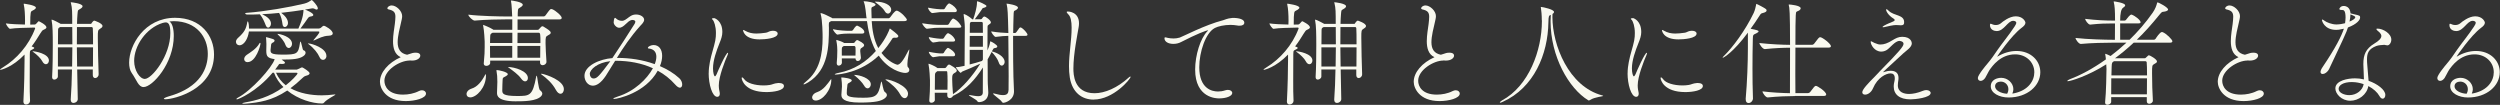
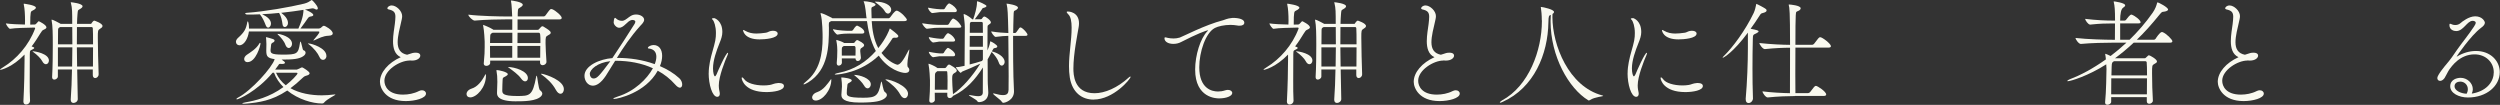
<svg xmlns="http://www.w3.org/2000/svg" id="_レイヤー_2" data-name="レイヤー 2" viewBox="0 0 522.36 21.91">
  <rect x="0" y="0" width="522.36" height="21.91" fill="#333333" stroke="none" />
  <defs>
    <style>
      .cls-1 {
        fill: #f9f9ef;
      }
    </style>
  </defs>
  <g id="_レイヤー_2-2" data-name="レイヤー 2">
    <g>
      <path class="cls-1" d="M6.26,21.12c0,.43-.43.72-.82.72-.29,0-.55-.19-.55-.6v-.05c.17-3.14.24-6.7.24-8.69v-1.1C2.57,14.07.26,14.59.07,14.59c-.05,0-.07-.02-.07-.05,0-.05.22-.22.67-.5,2.78-1.7,5.33-4.54,6.65-8.04.02-.02.02-.05.02-.1,0-.07-.05-.14-.17-.14l-.67.02c-.79.02-3.36.05-4.39.24h-.02c-.24,0-.86-.89-.86-1.13.94.14,2.69.22,3.98.24,0-.29.02-.79.02-.86,0-1.15-.07-2.5-.26-3.31-.02-.07-.02-.12-.02-.14t.05-.05s2.5.29,2.5.84c0,.12-.12.26-.34.41-.7.46-.72.07-.82,1.54-.02.43-.02,1.18-.02,1.58h.14l.82-.02c.1,0,.22-.07.34-.22.36-.43.43-.46.5-.46.02,0,1.58.74,1.58,1.27,0,.29-.43.43-.62.53-.24.12-.31.19-.67.77-.5.82-1.08,1.75-1.8,2.69.24.07.55.22.55.31,0,.12-.22.24-.31.29-.5.29-.62.1-.62,1.06,0,1.42-.02,3.46-.02,5.47,0,1.54,0,3.05.07,4.27v.02ZM8.83,12.79c-.29-.58-1.18-1.42-1.82-1.87-.14-.1-.24-.17-.24-.19,0,0,.02-.02.07-.02.46,0,3.38.48,3.38,1.94,0,.43-.29.77-.62.77-.26,0-.55-.19-.77-.62ZM16.25,20.69c0,.48-.46.82-.89.82-.31,0-.58-.19-.58-.65v-.1c.14-1.82.22-4.01.26-6.24h-2.95v1.46c0,.36-.41.65-.74.65-.24,0-.46-.14-.46-.5v-.05c.12-2.02.14-4.73.14-6.65,0-2.23-.02-4.1-.24-5.14,0-.07-.02-.1-.02-.14,0-.02.02-.05.05-.05.24,0,1.58.72,1.75.82l.1.07h2.42c0-2.47,0-3.29-.26-4.3-.02-.1-.05-.14-.05-.17s.02-.05.05-.05c.1,0,2.42.24,2.42.84,0,.17-.17.36-.46.53-.62.36-.5.26-.6,1.15-.05.5-.07,1.18-.1,1.99h2.95s.05-.05.1-.14c.1-.14.26-.38.41-.48.02-.02.1-.05.17-.05,0,0,1.7.53,1.7,1.13,0,.29-.36.46-.48.55-.5.31-.5.38-.5,1.92,0,1.99.1,5.59.17,7.56v.05c0,.48-.38.79-.72.79-.26,0-.5-.19-.5-.62v-1.18h-3.26c.02,1.97.07,4.03.12,6.14v.02ZM15.12,9.26c0-1.34-.02-2.57-.02-3.6h-2.54c-.43.22-.43.26-.43.94,0,.55-.02,1.51-.02,2.66h3.02ZM15.07,13.9c.02-1.37.05-2.74.05-4.01h-3.02v4.01h2.98ZM19.44,9.26c0-1.56,0-2.86-.05-3.38,0-.02-.07-.22-.19-.22h-3.12c-.02,1.03-.02,2.26-.02,3.6h3.38ZM19.42,13.9c0-1.32.02-2.74.02-4.01h-3.38c0,1.25.02,2.59.05,4.01h3.31Z" />
-       <path class="cls-1" d="M36.31,7.51c0,5.71-4.44,10.68-6.31,10.68-1.1,0-1.44-1.49-2.47-2.93-.38-.53-.55-1.3-.55-2.16,0-3.62,3.17-9.38,9.6-9.38,5.42,0,8.14,3.77,8.14,7.66,0,7.42-8.47,9.36-10.15,9.36-.22,0-.34-.05-.34-.1,0-.12.38-.31,1.01-.5,6.82-1.92,8.18-6.02,8.18-8.88,0-3.5-2.33-6.79-7.08-6.84-.31,0-.62.05-.94.07.6.34.91,1.51.91,3.02ZM28.03,12.72c0,2.02,1.18,3.77,2.23,3.77,1.46,0,5.33-4.82,5.33-9.58,0-1.87-.43-2.23-.96-2.23-.19,0-.38.05-.67.12-3.46,1.08-5.93,4.78-5.93,7.92Z" />
      <path class="cls-1" d="M69.53,6.98c0,.24-.22.46-.82.48-1.27.05-2.09.55-2.98.94-.1.05-.17.07-.22.07-.02,0-.02-.02-.02-.02,0-.05.02-.1.1-.17.41-.43,1.15-1.39,1.15-1.56,0-.1-.07-.14-.14-.14h-14.59c-.19,1.49-1.01,2.88-1.97,2.88-.43,0-.74-.31-.74-.72,0-.26.14-.55.43-.82,1.37-1.22,1.7-1.92,1.94-3.29.02-.12.07-.17.12-.17.02,0,.24.29.24,1.51h10.32c1.06-2.38,1.06-3.53,1.06-3.91-1.25.19-2.86.43-4.66.62,1.13.84,1.42,1.58,1.42,2.11s-.34.86-.65.86c-.24,0-.46-.17-.5-.65-.1-.74-.26-1.54-.7-2.3-1.13.12-2.33.22-3.55.26,1.22.6,1.85,1.22,1.85,1.99,0,.43-.29.82-.6.82-.17,0-.36-.14-.5-.5-.29-.74-.6-1.51-1.22-2.28-.89.05-1.78.05-2.66.05-.17,0-.41-.12-.41-.22,0-.07.1-.12.31-.14,3.74-.26,9.07-1.2,12.02-1.92.67-.17,1.13-.46,1.39-.65.12-.07.17-.12.19-.12.07,0,1.27,1.2,1.27,1.75,0,.17-.12.26-.26.26-.1,0-.22-.05-.34-.12-.14-.1-.36-.14-.55-.14-.12,0-1.51.26-1.54.26.22.07,1.75.7,1.75,1.13,0,.19-.31.29-.53.31q-.41.05-.62.38c-.26.41-1.03,1.46-1.54,2.14h3.86c.12,0,.38-.1.48-.22.26-.26.43-.36.53-.36.31,0,1.87.91,1.87,1.58ZM69.99,19.73c.07,0,.1.02.1.02,0,.17-1.66.84-2.42,1.73-.1.12-.26.14-.36.14h-.07c-1.94,0-4.92-.84-7.22-2.71-3.26,2.18-6,2.5-8.57,2.74-.19.02-.34.02-.46.02-.24,0-.36-.02-.36-.07s.24-.14.67-.22c1.97-.34,4.97-1.03,7.92-3.19-.84-.84-1.54-1.82-1.97-3h-.29c-3.36,4.01-7.2,5.57-7.44,5.57-.07,0-.12-.02-.12-.07,0-.07.07-.17.31-.29,2.76-1.42,7.18-6.31,7.68-8.04-1.46-.22-1.75-.55-1.75-1.73v-.14c0-.19.02-.72.02-1.13v-.22c0-.58-.07-1.15-.07-1.2s-.02-.07-.02-.1c0-.07.02-.07.07-.07.02,0,.07,0,.12.02.05.02.94.24,1.25.36.26.1.36.22.36.34,0,.19-.24.38-.41.43-.22.1-.26.24-.31.38-.02.05-.12.98-.12,1.13,0,.62.02.98,2.52.98,2.98,0,3.29-.12,3.62-2.42.02-.22.07-.31.1-.31.19,0,.43,1.75.6,1.8.29.07.48.29.48.53s-.14.5-.5.74c-.82.55-1.94.7-4.51.7.58.38.7.53.7.65,0,.14-.17.26-.53.26h-.22c-.1,0-.17-.02-.22-.02-.22,0-.29.07-.41.29l-.67.91h4.54c.1,0,.86-.38.94-.43.05-.02.07-.02.12-.02s.1,0,.14.02c.02,0,1.46.82,1.46,1.2,0,.17-.17.36-.55.46-.48.14-.55.17-.91.5-.89.86-1.73,1.56-2.54,2.16,1.9,1.08,4.3,1.49,6.55,1.49.86,0,1.7-.07,2.5-.17.12-.02.19-.02.26-.02ZM51.72,12.99c-.43,0-.7-.29-.7-.65,0-.29.17-.62.55-.89.7-.48,2.02-1.25,2.64-2.4.02-.05.07-.1.12-.1s.1.05.1.14c0,.43-.96,3.89-2.71,3.89ZM62.16,15.34c0-.07-.05-.14-.24-.14h-4.25c.48,1.08,1.18,1.94,2.04,2.62,1.2-.91,2.45-2.26,2.45-2.47ZM61.01,9.17c0,.5-.34.86-.67.86-.26,0-.55-.22-.72-.7-.22-.67-.94-1.54-1.51-2.06-.1-.07-.12-.14-.12-.17s.02-.02.05-.02c.36,0,2.98.55,2.98,2.09ZM68.21,11.67c0,.5-.34.84-.7.84-.29,0-.58-.17-.77-.62-.31-.74-1.15-1.85-2.3-2.69-.05-.05-.1-.07-.1-.1s.05-.02.12-.02c.62,0,3.74.94,3.74,2.59Z" />
      <path class="cls-1" d="M85.58,12.65c-2.04,0-5.26,1.99-5.26,4.22,0,1.18.82,2.9,3.89,2.9,1.08,0,2.3-.22,3.31-.74.24-.12.46-.17.65-.17.5,0,.84.31.84.7,0,.96-2.26,1.56-4.22,1.56-4.27,0-5.4-2.74-5.4-4.03,0-1.97,1.75-3.98,4.34-5.14-1.27-.58-1.61-1.92-1.61-3.34,0-1.27.26-2.64.38-3.6.07-.6.12-1.1.12-1.49,0-.91-.31-1.32-1.46-1.56-.12-.02-.22-.12-.22-.24,0-.22.38-.58.91-.58.94,0,2.18,1.13,2.18,2.23,0,.43-.14.89-.24,1.37-.24,1.08-.7,2.76-.7,4.08,0,1.46.6,2.35,1.97,2.62,1.08-.38,1.34-.43,1.78-.43.82,0,.98.36.98.62,0,.46-.58,1.03-1.73,1.03-.1,0-.22-.02-.31-.02h-.22Z" />
      <path class="cls-1" d="M101.54,15.77c0,2.54-1.99,4.58-3.29,4.58-.5,0-.77-.31-.77-.7,0-.43.34-.91,1.1-1.15,1.15-.36,2.06-1.46,2.78-2.86.05-.1.07-.14.12-.14.02,0,.05.1.05.22v.05ZM117.36,3.77c0,.14-.12.29-.53.29h-8.69v2.18h4.13c.17,0,.24-.02.31-.1.46-.55.6-.65.77-.65.07,0,.14.02.26.1.12.1,1.08.62,1.34.96.1.12.12.22.12.31,0,.26-.34.38-.53.5-.55.31-.55.34-.55,1.7,0,1.03.1,2.21.19,3.84v.02c0,.38-.38.7-.79.7-.29,0-.55-.17-.55-.53v-.43h-10.42v.5c0,.36-.43.6-.79.6-.29,0-.55-.14-.55-.46v-.07c.17-1.68.19-2.59.19-3.34v-1.22c0-.12-.1-2.3-.31-3.26-.02-.1-.02-.14-.02-.17s0-.05.02-.05,1.39.53,2.04.96l.1.07h3.94v-2.18h-1.22c-1.34,0-4.46.05-6.62.26h-.02c-.43,0-1.32-.89-1.32-1.22v-.02c2.47.31,6.67.38,8.06.38h1.1c-.05-.94-.1-2.52-.24-3.17,0-.05-.02-.1-.02-.12,0-.05.02-.05.05-.05.1,0,2.42.29,2.42.89,0,.14-.12.29-.31.43-.62.46-.7.12-.74,1.39v.62h5.4c.17,0,.31-.1.41-.22.29-.38.7-1.01.98-1.25.05-.05.14-.07.24-.07.05,0,.1,0,.14.02.72.26,2.02,1.39,2.02,1.82ZM107.04,6.84h-4.1l-.05.02c-.41.26-.46.14-.48,1.15,0,.34-.02.65-.02.98h4.66v-2.16ZM107.04,9.6h-4.66c0,.74.02,1.51.02,2.47h4.63v-2.47ZM107.76,21.17c-3.82,0-3.91-1.25-3.91-1.73v-.1c.02-.6.07-1.7.07-2.23,0-1.01-.05-1.61-.17-2.21-.02-.1-.02-.14-.02-.19s.02-.07.07-.07c.43,0,2.3.41,2.3.86,0,.12-.12.26-.38.41-.6.34-.67.24-.7.77-.02.6-.07,1.27-.07,2.18,0,.67.07,1.2,3.1,1.2,2.62,0,3.24-.02,3.98-4.03.02-.14.05-.22.1-.22.17,0,.34,2.81.72,3.05.29.22.46.46.46.72,0,.14-.07.31-.19.46-.94,1.13-3.74,1.13-5.35,1.13ZM110.3,16.3c0,.41-.24.7-.58.7-.24,0-.55-.17-.86-.62-.55-.79-1.73-1.63-2.52-2.21-.14-.12-.24-.14-.24-.17h.02c1.44,0,4.18.86,4.18,2.3ZM112.56,6.84h-4.42c0,.72-.02,1.46-.02,2.16h4.8c0-1.73,0-2.16-.36-2.16ZM108.12,9.6v2.47h4.75c.02-.96.02-1.75.02-2.47h-4.78ZM117.82,18.63c0,.55-.31.96-.72.96-.29,0-.62-.22-.94-.79-.77-1.44-1.94-2.45-3.05-3.26-.05-.02-.07-.05-.07-.07,0-.05.1-.07.12-.07,1.06.19,4.66,1.42,4.66,3.24Z" />
      <path class="cls-1" d="M128.52,12.72c-.72,1.15-1.37,2.23-1.94,3.12-1.01,1.51-1.94,2.06-2.71,2.06-1.06,0-1.75-1.03-1.75-2.06,0-2.11,3.17-3.5,5.83-3.7,1.44-2.11,3.12-4.75,4.63-7.13.07-.12.17-.31.17-.48s-.17-.36-.62-.36h-.12c-.96.17-1.58,1.63-2.66,1.63-.53,0-1.13-.65-1.13-1.13,0-.1.05-.94.29-.94.1,0,.22.14.34.24.26.22.67.38,1.08.38.22,0,.5-.02,1.13-.5.48-.34.94-.82,1.85-.82s1.68.5,1.68,1.1c0,.48-.5.94-.79,1.25-2.04,2.26-3.6,4.61-4.9,6.72h.22c2.4,0,5.14.38,7.68,1.3.22-.55.34-1.08.34-1.54,0-.96-.5-1.63-1.63-1.73-.02,0-.14-.02-.14-.12,0-.31.7-.6,1.18-.6,1.15,0,1.8.91,1.8,2.26,0,.65-.14,1.37-.46,2.14,1.49.65,2.88,1.46,4.03,2.52.43.38.62.91.62,1.32,0,.38-.17.67-.48.67-.24,0-.58-.19-.98-.65-1.06-1.2-2.28-2.16-3.65-2.9-2.57,4.68-8.42,5.9-9.12,5.9-.12,0-.17-.02-.17-.05,0-.1.36-.26.96-.46,3.46-1.08,6.1-3.65,7.32-5.9-2.4-1.1-5.11-1.56-7.68-1.56h-.19ZM123.24,15.46c0,.48.29.94.79.94.72,0,1.15-.5,3.5-3.62-2.69.29-4.3,1.73-4.3,2.69Z" />
      <path class="cls-1" d="M148.08,15.34c0-.84.1-1.61.24-2.35.31-1.68.86-3.12,1.13-4.49.12-.6.14-1.13.14-1.61,0-1.46-.41-2.38-.58-2.64-.1-.14-.26-.24-.26-.34s.41-.12.48-.12c.12,0,1.7.55,1.7,2.9,0,.74-.22,1.42-.58,2.3-.65,1.61-1.37,3.62-1.37,5.3,0,.94.22,1.66.41,1.66.07,0,.19-.12.34-.43.26-.65,1.94-4.49,2.35-4.49.02,0,.05.02.05.07,0,.07-.02.22-.12.43-.53,1.2-1.82,4.42-1.82,6.31,0,.6.1,1.1.19,1.51.02.1.02.19.02.26,0,.38-.22.62-.53.62-1.06,0-1.8-2.64-1.8-4.92ZM162.82,17.35c.65,0,.98.26.98.62,0,.94-2.14,1.27-3.65,1.27-4.56,0-5.18-2.57-5.18-2.93,0-.1.02-.14.1-.14.1,0,.29.17.48.43.53.74,2.16,1.25,3.96,1.25.43,0,.89-.02,1.34-.1.53-.07.82-.34,1.78-.41h.19ZM158.69,8.23c-3.24,0-3.43-1.87-3.43-1.87,0-.07.02-.1.07-.1.07,0,.19.07.36.17.77.43,1.51.58,2.35.58.6,0,1.25-.07,1.97-.17.38-.05.62-.26.96-.34.22-.05.41-.07.58-.07.6,0,.94.26.94.58,0,1.03-2.71,1.22-3.79,1.22Z" />
      <path class="cls-1" d="M186.89,7.87c-.24,0-.36.07-.41.14-.67,1.08-1.42,2.11-2.3,3.05,1.49,1.99,3.26,2.47,3.31,2.47.55,0,1.25-.84,2.3-2.93.1-.19.17-.26.19-.26s.02.07.02.07c0,.38-.41,2.04-.41,3,0,.31.02.55.14.65.17.14.26.36.26.58,0,.31-.24.6-.84.6-.84,0-3.55-.7-5.54-3.62-3.74,3.58-8.4,3.96-8.98,3.96-.14,0-.22-.02-.22-.05,0-.07.31-.22.84-.31,3.26-.65,5.76-2.3,7.75-4.56-1.2-2.21-1.63-4.66-1.85-6.24h-7.49l-.14.07c-.31.17-.34.12-.34.86,0,.24.02.29.02.5-.02,3.7-.05,8.71-4.32,11.35-.43.26-.79.43-.94.43-.05,0-.05-.02-.05-.05,0-.07.14-.24.53-.55,2.88-2.3,3.46-5.74,3.46-9.24,0-.55-.02-3.6-.41-4.87-.02-.05-.02-.1-.02-.12,0-.05.02-.07.07-.07.29,0,1.94.79,2.26.98.02.02.1.05.14.1h7.15l-.07-.43c-.05-.38-.17-2.14-.48-2.9-.05-.07-.07-.14-.07-.17,0-.05.05-.05.14-.05.48,0,2.35.26,2.35.72,0,.12-.17.26-.41.36-.43.19-.46.14-.46.7,0,.12,0,.58.05,1.78h3.48c.17,0,.34-.1.41-.22.96-1.37,1.25-1.37,1.32-1.37s.12,0,.17.02c.86.31,1.99,1.61,1.99,1.87,0,.14-.12.29-.53.29h-6.82c.1,1.73.41,3.84,1.37,5.64,1.7-2.09,2.33-3.86,2.35-3.96.02-.07.02-.12.07-.12.02,0,.05,0,.07.02,1.61,1.2,1.7,1.42,1.7,1.56,0,.17-.14.34-.55.34-.05,0-.14-.02-.22-.02h-.1ZM169.68,20.38c0-.41.34-.89,1.06-1.13,1.34-.46,2.16-1.73,2.86-2.66.02-.05.05-.05.05-.05.05,0,.05.07.05.1,0,2.23-1.85,4.37-3.26,4.37-.48,0-.74-.29-.74-.62ZM177.5,7.01c-.65,0-1.51.02-2.5.22h-.02c-.24,0-.94-.86-.94-1.13,1.25.29,2.81.34,3.48.34h.43s.22-.07.29-.19c.07-.14.58-.89.82-.89.05,0,.1,0,.12.02,1.22.55,1.42,1.1,1.42,1.3,0,.17-.12.34-.48.34h-2.62ZM179.88,12.05c0,.43-.34.7-.65.7-.24,0-.48-.17-.48-.55h-2.86c0,.34.02.62.02.89,0,.36-.34.62-.65.62-.24,0-.43-.14-.43-.5v-.07c.07-.77.12-1.51.12-2.62,0-.29-.02-1.13-.19-1.94,0-.07-.02-.12-.02-.14,0-.07.02-.1.07-.1.02,0,.07.02.14.05.26.07,1.01.31,1.42.58,0,0,0,.02.02.02h1.9c.1,0,.22-.05.29-.14.12-.17.22-.31.34-.41.07-.02.12-.07.19-.07.05,0,.1.02.17.05,1.27.62,1.27.91,1.27,1.03,0,.24-.24.38-.43.5-.34.22-.38.24-.38.77,0,.38.1.58.14,1.3v.05ZM175.8,19.83c.02-.67.12-1.32.12-1.75,0-.36-.02-1.13-.12-1.68-.02-.07-.02-.12-.02-.17s.02-.05.1-.05c.29,0,2.09.19,2.09.62,0,.14-.17.31-.41.43-.5.26-.48.24-.53.84-.07.89-.1.41-.1,1.32,0,.6.05,1.03,3.46,1.03,2.62,0,3.14-.38,3.67-3.12.05-.19.07-.26.1-.26.17,0,.34,1.94.72,2.18.29.19.43.41.43.65s-.19.5-.58.77c-.67.43-1.66.79-5.06.79-3.62,0-3.86-1.01-3.86-1.56v-.05ZM176.3,9.6l-.12.1c-.26.17-.26.19-.29.62v1.3h2.86c.02-.38.02-.72.02-1.01s0-.55-.02-.74c0-.07-.1-.26-.26-.26h-2.18ZM180.53,17.86c-.34-.62-1.2-1.46-1.82-1.97-.17-.14-.24-.19-.24-.22s.02-.02.05-.02c1.06,0,3.43.7,3.43,1.97,0,.48-.31.84-.67.84-.24,0-.53-.17-.74-.6ZM184.85,2.3c-.31-.55-1.2-1.3-1.78-1.7-.17-.12-.26-.19-.26-.24,0-.02.05-.02.14-.02,1.73,0,3.26.7,3.26,1.68,0,.43-.31.82-.67.82-.22,0-.48-.14-.7-.53ZM185.02,16.63s.02-.05.1-.05c.89,0,4.61,1.34,4.61,3.02,0,.5-.31.91-.7.91-.29,0-.65-.22-.94-.77-.74-1.34-1.9-2.26-3.05-3.07,0,0-.02-.02-.02-.05Z" />
      <path class="cls-1" d="M200.86,5.57c0,.12-.1.22-.43.22h-3.91c-.96,0-1.32.02-2.83.22h-.02c-.29,0-.98-.89-.98-1.15,1.82.29,2.88.34,3.89.34h1.39s.22-.07.29-.19c.1-.19.62-1.13.89-1.13.05,0,.1,0,.12.02.89.38,1.61,1.49,1.61,1.68ZM199.92,2.23c0,.14-.1.31-.43.31h-3.14c-.12,0-.46.07-1.51.19h-.02c-.34,0-.91-.77-.91-1.13,1.42.29,2.54.34,2.64.34h.62s.19-.07.26-.19c.14-.26.6-1.03.89-1.03.05,0,.1,0,.12.02.77.36,1.49,1.08,1.49,1.49ZM209.93,12.87c0,.48-.31.84-.62.84-.24,0-.48-.19-.62-.65-.22-.72-.86-1.58-1.49-2.21-.26.53-.55,1.06-.84,1.56,0,1.7.02,3.36.02,4.44,0,.96.12,1.82.12,2.47,0,1.87-1.61,2.02-1.92,2.02-.19,0-.31-.07-.41-.24-.14-.29-1.73-1.06-1.73-1.22,0-.02.02-.02.07-.02h.12c.62.1,1.27.24,1.78.24s.91-.17.94-.72c.02-.26.02-2.57.02-5.28-1.61,2.52-3.48,4.61-6.07,5.86l-.17.05c-.1.29-.41.48-.7.48-.26,0-.5-.17-.5-.53v-.58h-2.62c0,.5.02,1.01.02,1.51,0,.34-.38.58-.7.58-.24,0-.46-.12-.46-.43v-.07c.12-1.51.14-2.38.14-3.12v-1.1c0-.31-.1-2.33-.29-3.22-.02-.07-.02-.12-.02-.14,0-.05,0-.07.05-.07.12,0,1.34.5,1.82.89l.02.02h1.51c.12,0,.24-.07.31-.19.12-.22.41-.55.55-.55.07,0,.17.02.26.07,1.3.74,1.39.98,1.39,1.2,0,.29-.38.43-.53.53-.38.24-.43.43-.43,1.27s.07,1.73.17,3.12c1.9-1.27,4.06-3.74,5.71-6.38-1.27.62-2.81,1.27-3.72,1.63-.19.07-.26.29-.41.29-.1,0-.96-.96-.96-1.18t.02-.02c.58,0,.6-.02,1.78-.26.02-1.32.05-7.37.05-8.04,0-.84-.14-1.8-.24-2.59v-.1s0-.1.05-.1c.02,0,.07.02.14.05.36.1,1.27.7,1.63,1.06h.17c.36-1.01.79-2.52.79-3.48,0-.29.02-.29.05-.29.29,0,1.94.77,1.94.98,0,.14-.17.29-.55.38-.34.07-.31.17-.48.43-.36.55-.72,1.03-1.42,1.97h1.25c.07,0,.22-.05.29-.19.1-.17.29-.38.46-.38.29,0,1.37.79,1.37,1.22,0,.22-.22.31-.34.41-.34.26-.34.19-.36.58-.02.36-.02,2.47-.02,4.87.1-.22.5-1.2.55-1.7.02-.12,0-.19.07-.19.19,0,1.44.74,1.44,1.06,0,.17-.17.31-.55.34-.24.02-.31.19-.48.5l-.12.19c1.01.22,2.67,1.06,2.67,2.16ZM199.56,8.38c0,.17-.1.31-.41.31h-2.93s-.58.12-1.22.19h-.02c-.26,0-.91-.7-.91-1.13,1.42.29,2.3.34,2.35.34h.58s.19-.07.24-.19c.14-.26.58-.96.84-.96.05,0,.1,0,.12.02,1.01.48,1.37,1.3,1.37,1.42ZM199.56,11.45c0,.17-.1.31-.41.31h-2.93s-.36.07-1.22.19h-.02c-.31,0-.91-.77-.91-1.13,1.42.29,2.28.34,2.33.34h.6s.19-.07.24-.19c.19-.36.62-.96.82-.96.05,0,.1,0,.12.02.31.14,1.39.82,1.39,1.42ZM197.98,16.63c0-.48,0-.94-.05-1.51,0-.02,0-.24-.14-.24h-1.94s-.1.05-.14.1c-.41.29-.34.53-.36.91-.02.98-.02,1.92-.02,2.86h2.64c.02-.91.02-1.54.02-2.11ZM205.37,7.51h-2.74c0,.7-.02,1.49-.02,2.26h2.76v-2.26ZM205.37,10.42h-2.76v3.05c.84-.22,1.82-.48,2.59-.74l.17-.29v-2.02ZM205.34,4.8s0-.22-.29-.22h-2.09c-.17.07-.31.07-.31.5,0,.22-.02.89-.02,1.78h2.74c0-1.03-.02-1.78-.02-2.06ZM214.68,7.27c0,.12-.1.22-.41.22h-2.59v1.66c0,2.47.02,4.92.07,6.91,0,.26.12,2.54.12,3.02,0,1.87-1.87,2.4-2.23,2.4-.14,0-.24-.07-.34-.24-.24-.43-1.8-1.44-1.8-1.68,0-.02.02-.05.1-.05.05,0,.12.02.22.05.77.22,1.34.31,1.78.31.86,0,1.1-.41,1.13-1.08.02-.79.02-1.78.02-2.88,0-2.62-.05-5.86-.07-8.42-.72.02-1.58.07-2.64.22h-.02c-.26,0-.91-.89-.91-1.15,1.3.22,2.64.31,3.58.34-.1-4.25-.14-5.04-.34-5.95-.02-.07-.05-.12-.05-.17,0,0,.02-.02.05-.02.22,0,2.35.31,2.35.84,0,.17-.19.36-.38.48-.55.31-.5,0-.55,1.46-.02,1.06-.07,2.21-.07,3.36h.43s.17-.1.24-.19c.62-.89.67-.98.86-.98.05,0,.07,0,.1.02.5.24,1.37,1.18,1.37,1.54Z" />
      <path class="cls-1" d="M228.5,20.81c-2.47,0-4.46-1.51-4.97-4.61-.12-.79-.17-1.58-.17-2.38,0-2.66.55-5.38.55-8.04,0-1.32-.19-2.33-.72-2.81-.22-.22-.31-.36-.31-.43,0-.1.1-.14.24-.14.19,0,2.33.1,2.33,2.47,0,.24-.02.5-.07.79-.24,1.51-1.1,5.54-1.1,8.64,0,1.15.05,5.18,4.42,5.18,2.14,0,4.75-1.1,7.15-3.29.14-.14.26-.19.31-.19s.07.02.07.07c0,.41-3.55,4.73-7.73,4.73Z" />
      <path class="cls-1" d="M257.57,3.74c.34,0,2.42,0,2.42,1.01,0,.34-.31.62-.96.62-.17,0-.36,0-.55-.05-.43-.07-.91-.12-1.37-.12-1.3,0-2.59.29-3.29.65-1.92,1.03-3.24,4.99-3.24,8.21,0,4.44,2.62,5.06,3.91,5.06.48,0,.98-.07,1.49-.24.22-.07.41-.1.58-.1.55,0,.91.29.91.65,0,.62-1.18,1.13-2.76,1.13-.53,0-4.99-.05-4.99-6.02,0-3.02,1.1-6.53,2.54-7.99.12-.12.17-.17.17-.19s0-.02-.02-.02c-.36,0-2.38.77-5.64,2.45-.48.26-1.06.38-1.61.38-.98,0-1.85-.41-1.85-1.18,0-.14.07-.19.17-.19.17,0,.38.1.53.12.34.07.74.12,1.2.12.41,0,.84-.05,1.3-.19.6-.19,5.28-2.66,9.05-3.62.41-.1.79-.38,1.92-.48h.1Z" />
      <path class="cls-1" d="M270.26,21.12c0,.43-.43.72-.82.72-.29,0-.55-.19-.55-.6v-.05c.17-3.14.24-6.7.24-8.69v-1.1c-2.57,2.66-4.87,3.19-5.06,3.19-.05,0-.07-.02-.07-.05,0-.05.22-.22.67-.5,2.78-1.7,5.33-4.54,6.65-8.04.02-.02.02-.05.02-.1,0-.07-.05-.14-.17-.14l-.67.02c-.79.02-3.36.05-4.39.24h-.02c-.24,0-.86-.89-.86-1.13.94.14,2.69.22,3.98.24,0-.29.02-.79.02-.86,0-1.15-.07-2.5-.26-3.31-.02-.07-.02-.12-.02-.14t.05-.05s2.5.29,2.5.84c0,.12-.12.26-.34.41-.7.46-.72.07-.82,1.54-.02.43-.02,1.18-.02,1.58h.14l.82-.02c.1,0,.22-.07.34-.22.36-.43.43-.46.5-.46.02,0,1.58.74,1.58,1.27,0,.29-.43.43-.62.53-.24.12-.31.19-.67.77-.5.82-1.08,1.75-1.8,2.69.24.07.55.22.55.31,0,.12-.22.24-.31.29-.5.29-.62.1-.62,1.06,0,1.42-.02,3.46-.02,5.47,0,1.54,0,3.05.07,4.27v.02ZM272.83,12.79c-.29-.58-1.18-1.42-1.82-1.87-.14-.1-.24-.17-.24-.19,0,0,.02-.02.07-.02.46,0,3.38.48,3.38,1.94,0,.43-.29.77-.62.77-.26,0-.55-.19-.77-.62ZM280.25,20.69c0,.48-.46.82-.89.82-.31,0-.58-.19-.58-.65v-.1c.14-1.82.22-4.01.26-6.24h-2.95v1.46c0,.36-.41.65-.74.65-.24,0-.46-.14-.46-.5v-.05c.12-2.02.14-4.73.14-6.65,0-2.23-.02-4.1-.24-5.14,0-.07-.02-.1-.02-.14,0-.02.02-.05.05-.05.24,0,1.58.72,1.75.82l.1.07h2.42c0-2.47,0-3.29-.26-4.3-.02-.1-.05-.14-.05-.17s.02-.05.05-.05c.1,0,2.42.24,2.42.84,0,.17-.17.36-.46.53-.62.36-.5.26-.6,1.15-.05.5-.07,1.18-.1,1.99h2.95s.05-.05.1-.14c.1-.14.26-.38.41-.48.02-.02.1-.05.17-.05,0,0,1.7.53,1.7,1.13,0,.29-.36.46-.48.55-.5.31-.5.38-.5,1.92,0,1.99.1,5.59.17,7.56v.05c0,.48-.38.79-.72.79-.26,0-.5-.19-.5-.62v-1.18h-3.26c.02,1.97.07,4.03.12,6.14v.02ZM279.12,9.26c0-1.34-.02-2.57-.02-3.6h-2.54c-.43.22-.43.26-.43.94,0,.55-.02,1.51-.02,2.66h3.02ZM279.07,13.9c.02-1.37.05-2.74.05-4.01h-3.02v4.01h2.98ZM283.44,9.26c0-1.56,0-2.86-.05-3.38,0-.02-.07-.22-.19-.22h-3.12c-.02,1.03-.02,2.26-.02,3.6h3.38ZM283.42,13.9c0-1.32.02-2.74.02-4.01h-3.38c0,1.25.02,2.59.05,4.01h3.31Z" />
      <path class="cls-1" d="M301.58,12.65c-2.04,0-5.26,1.99-5.26,4.22,0,1.18.82,2.9,3.89,2.9,1.08,0,2.3-.22,3.31-.74.24-.12.46-.17.65-.17.5,0,.84.31.84.7,0,.96-2.26,1.56-4.22,1.56-4.27,0-5.4-2.74-5.4-4.03,0-1.97,1.75-3.98,4.34-5.14-1.27-.58-1.61-1.92-1.61-3.34,0-1.27.26-2.64.38-3.6.07-.6.12-1.1.12-1.49,0-.91-.31-1.32-1.46-1.56-.12-.02-.22-.12-.22-.24,0-.22.38-.58.91-.58.94,0,2.18,1.13,2.18,2.23,0,.43-.14.89-.24,1.37-.24,1.08-.7,2.76-.7,4.08,0,1.46.6,2.35,1.97,2.62,1.08-.38,1.34-.43,1.78-.43.82,0,.98.36.98.62,0,.46-.58,1.03-1.73,1.03-.1,0-.22-.02-.31-.02h-.22Z" />
      <path class="cls-1" d="M322.15,4.25c0-1.1-.1-2.09-.19-2.64-.02-.07-.02-.12-.02-.14s0-.02.02-.02.07.02.17.02c.19,0,2.57.48,2.57,1.03,0,.14-.1.29-.31.41,0,.22-.02.43-.02.65,0,5.83,3.38,14.5,10.39,16.37.14.05.22.07.22.1,0,.14-1.78.22-2.74.86-.1.05-.17.1-.24.1-.05,0-.1,0-.17-.05-4.03-2.47-7.85-9.12-7.85-16.54,0-.43.02-.86.05-1.3-.38.17-.48.17-.5,1.58-.1,6.65-3.02,13.66-9.53,16.59-.29.14-.46.19-.55.19-.05,0-.07-.02-.07-.05,0-.1.26-.31.46-.43,5.62-3.02,8.33-10.51,8.33-16.56v-.17Z" />
      <path class="cls-1" d="M340.08,15.34c0-.84.1-1.61.24-2.35.31-1.68.86-3.12,1.13-4.49.12-.6.14-1.13.14-1.61,0-1.46-.41-2.38-.58-2.64-.1-.14-.26-.24-.26-.34s.41-.12.48-.12c.12,0,1.7.55,1.7,2.9,0,.74-.22,1.42-.58,2.3-.65,1.61-1.37,3.62-1.37,5.3,0,.94.22,1.66.41,1.66.07,0,.19-.12.34-.43.26-.65,1.94-4.49,2.35-4.49.02,0,.05.02.05.07,0,.07-.02.22-.12.43-.53,1.2-1.82,4.42-1.82,6.31,0,.6.1,1.1.19,1.51.02.1.02.19.02.26,0,.38-.22.62-.53.62-1.06,0-1.8-2.64-1.8-4.92ZM354.82,17.35c.65,0,.98.26.98.62,0,.94-2.14,1.27-3.65,1.27-4.56,0-5.18-2.57-5.18-2.93,0-.1.02-.14.1-.14.1,0,.29.17.48.43.53.74,2.16,1.25,3.96,1.25.43,0,.89-.02,1.34-.1.53-.07.82-.34,1.78-.41h.19ZM350.69,8.23c-3.24,0-3.43-1.87-3.43-1.87,0-.07.02-.1.07-.1.07,0,.19.07.36.17.77.43,1.51.58,2.35.58.6,0,1.25-.07,1.97-.17.38-.05.62-.26.96-.34.22-.05.41-.07.58-.07.6,0,.94.26.94.58,0,1.03-2.71,1.22-3.79,1.22Z" />
      <path class="cls-1" d="M364.75,20.67c.31-3.46.46-7.7.46-10.61v-3.24c-3.02,4.08-5.09,5.26-5.26,5.26t-.02-.02c0-.07.12-.22.19-.29,1.92-1.85,4.56-5.42,6.31-9.07.26-.55.41-1.27.5-1.7.02-.12,0-.19.05-.19.1,0,1.85.91,2.02,1.1.07.07.12.17.12.29,0,.17-.17.36-.72.5-.41.1-.46.1-.77.6-.6.94-1.22,1.85-1.85,2.71,1.32.26,1.66.36,1.66.55,0,.12-.19.26-.48.41-.65.31-.7.24-.72,1.22-.05,1.92-.07,3.96-.07,6.17,0,1.97.02,4.06.1,6.26,0,.36-.38.91-.91.91-.34,0-.6-.22-.6-.72v-.14ZM375,20.07c-1.27,0-3.55.07-5.64.29h-.02c-.43,0-1.08-.96-1.08-1.25v-.02c1.85.24,4.18.36,5.74.38.02-1.61.02-5.78.02-9.5-1.27,0-3.22.07-5.26.29h-.02c-.43,0-1.13-.98-1.13-1.27,2.28.26,5.02.38,6.41.38,0-7.01-.12-7.82-.26-8.26-.02-.05-.02-.07-.02-.1,0-.07.02-.07.1-.07.17,0,2.4.19,2.4.79,0,.19-.17.38-.36.48-.6.31-.6.07-.67,1.01-.05.53-.07,3.12-.07,6.14h3.48c.17,0,.34-.1.43-.22.82-1.1,1.03-1.37,1.25-1.37.48,0,2.26,1.39,2.26,1.87,0,.17-.12.31-.53.31h-6.89c0,1.85-.02,3.79-.02,5.5s.02,3.17.02,4.01h2.64c.14,0,.34-.1.43-.22.77-1.03.98-1.3,1.2-1.3.34,0,2.16,1.2,2.16,1.8,0,.14-.1.31-.5.31h-6.05Z" />
-       <path class="cls-1" d="M392.64,15.03c4.3-4.37,5.09-5.33,5.09-5.88s-.82-.6-.84-.6c-.98,0-2.02,1.56-2.74,1.94-.38.22-.77.29-1.1.29-1.34,0-2.18-1.39-2.18-2.04,0-.07.02-.12.07-.12.12,0,.36.19.7.34.58.22.84.34,1.22.34.82,0,1.51-.24,2.64-.94.58-.34,1.15-.67,1.94-.67,1.9,0,2.02,1.2,2.02,1.37,0,.82-1.13,1.49-1.75,2.06-3.34,3.07-4.34,3.98-4.25,3.98.02,0,.1-.02.24-.07.41-.14.89-.24,1.37-.24.84,0,1.61.34,1.61,1.49,0,.12,0,.24-.02.38-.05.36-.12.77-.12,1.15,0,1.51,1.37,1.82,2.33,1.82.79,0,1.78-.19,2.95-.67.24-.1.48-.14.67-.14.55,0,.91.29.91.6,0,1.01-3.31,1.34-4.22,1.34-2.33,0-3.5-1.06-3.5-2.69,0-.48.1-.86.17-1.18.05-.22.05-.38.05-.55,0-.74-.38-1.01-.89-1.01-.89,0-2.69.82-3.67,3.14-.38.89-1.13,1.3-1.63,1.3-.36,0-.6-.17-.6-.5,0-.6,1.32-1.97,2.59-3.24l.96-1.01ZM397.13,5.28c-.29,0-.65-.05-.98-.05-.48,0-1.78.26-2.33.41-.12.05-.24.05-.31.05-.1,0-.17,0-.17-.05s.1-.14.29-.26c.6-.36,1.51-.7,1.71-.79.12-.05.55-.19.55-.41,0-.07-.07-.19-.24-.29-1.06-.65-1.56-1.51-1.56-1.87,0-.07.02-.1.07-.1.1,0,.24.1.48.34,1.13,1.1,3.17.77,3.22,2.33.02.48-.14.7-.72.7Z" />
-       <path class="cls-1" d="M420.84,19.49c2.98-.62,4.22-2.62,4.22-4.39,0-2.09-1.7-3.74-4.01-3.74-3.1,0-4.8,2.5-5.33,3.24-.26.38-.74,1.42-.94,1.7-.31.43-.65.6-.94.6-.34,0-.58-.24-.58-.6,0-.62,1.61-2.54,1.94-2.93.77-.89,1.44-1.85,2.18-2.95.77-1.13,2.5-3.26,3.55-4.87.22-.34.36-.6.36-.79,0-.34-.46-.41-.65-.41-1.15,0-1.9,2.14-3.43,2.14-.46,0-1.42-.22-1.42-1.27,0-.19.05-.26.14-.26.12,0,.29.1.48.17.19.07.41.1.62.1.36,0,.74-.12,1.03-.36.38-.34,1.78-1.46,3.12-1.46,1.46,0,2.02,1.03,2.02,1.34,0,.36-.31.72-.82,1.08-2.14,1.61-5.09,5.93-5.09,6h.02s.05,0,.12-.05c1.15-.7,2.54-1.13,3.91-1.13,2.98,0,4.97,2.02,4.97,4.44,0,2.83-2.71,5.28-6.65,5.28-1.87,0-3.7-.89-3.7-2.33s1.42-1.78,2.18-1.78c1.37,0,2.54,1.1,2.54,2.38,0,.29-.07.6-.22.91l.31-.05ZM419.64,18.63c0-.89-.7-1.58-1.58-1.58-.58,0-1.2.29-1.2.98,0,.86,1.22,1.49,2.52,1.56.19-.34.26-.65.26-.96Z" />
      <path class="cls-1" d="M453.89,8.66c0,.14-.12.26-.53.26h-7.54c-1.3,1.22-2.62,2.3-3.91,3.26h6.12c.17,0,.24-.02.31-.1.48-.48.58-.53.67-.53.19,0,1.68.82,1.68,1.3,0,.26-.34.38-.53.5-.5.29-.5.31-.5,1.99s.07,4.25.17,5.64v.05c0,.38-.41.65-.74.65-.29,0-.53-.14-.53-.53v-.86h-7.44v.98c0,.36-.43.62-.79.62-.26,0-.48-.14-.48-.46v-.07c.24-2.26.26-5.78.29-6.96,0-.05-.02-.43-.05-.96-3.7,2.38-7.44,3.53-8.04,3.53-.07,0-.1-.02-.1-.05,0-.1.31-.29.55-.38,2.21-.82,4.82-2.21,7.51-4.13-.02-.36-.07-.72-.12-.98,0-.05-.02-.1-.02-.12,0-.05.02-.07.05-.07.07,0,.53.19,1.08.46,1.1-.84,2.23-1.78,3.31-2.78h-3.02c-1.34,0-4.37.05-6.5.26h-.02c-.43,0-1.1-.94-1.1-1.25,2.47.29,6.36.38,7.75.38h.48c0-1.1.02-2.54.02-3.41h-.62c-1.2,0-2.52.02-4.56.24h-.02c-.41,0-1.03-.91-1.03-1.2,2.35.29,4.44.36,5.69.36h.55c0-2.21-.07-3.05-.26-3.82-.02-.07-.02-.12-.02-.14s0-.05.02-.05c.17,0,2.38.31,2.38.82,0,.19-.22.36-.43.5q-.62.41-.62,2.69h.94c.07,0,.24-.07.31-.19.24-.34.82-1.06,1.06-1.06.05,0,.1,0,.14.02.74.29,1.82,1.15,1.82,1.58,0,.14-.12.24-.5.24h-3.77v3.41h1.97c1.7-1.66,3.36-3.55,4.82-5.64.55-.79.79-1.49.94-2.09.02-.05.02-.07.07-.07.24,0,2.21,1.03,2.21,1.49,0,.14-.14.29-.62.41-.65.14-.55-.1-1.18.67-1.56,1.94-3.14,3.7-4.73,5.23h3.53c.17,0,.34-.1.41-.22.02-.05.86-1.39,1.3-1.39.05,0,.1,0,.14.02.79.29,2.06,1.58,2.06,1.92ZM441.14,16.37c-.02.96-.02,2.09-.02,3.34h7.46c.02-1.06.02-2.26.02-3.34h-7.46ZM448.54,13.01s-.05-.22-.26-.22h-6.58l-.1.07c-.26.17-.36.24-.38,1.1l-.05,1.8h7.44c0-1.22-.02-2.26-.07-2.76Z" />
      <path class="cls-1" d="M469.58,12.65c-2.04,0-5.26,1.99-5.26,4.22,0,1.18.82,2.9,3.89,2.9,1.08,0,2.3-.22,3.31-.74.24-.12.46-.17.65-.17.5,0,.84.31.84.7,0,.96-2.26,1.56-4.22,1.56-4.27,0-5.4-2.74-5.4-4.03,0-1.97,1.75-3.98,4.34-5.14-1.27-.58-1.61-1.92-1.61-3.34,0-1.27.26-2.64.38-3.6.07-.6.12-1.1.12-1.49,0-.91-.31-1.32-1.46-1.56-.12-.02-.22-.12-.22-.24,0-.22.38-.58.91-.58.94,0,2.18,1.13,2.18,2.23,0,.43-.14.89-.24,1.37-.24,1.08-.7,2.76-.7,4.08,0,1.46.6,2.35,1.97,2.62,1.08-.38,1.34-.43,1.78-.43.82,0,.98.36.98.62,0,.46-.58,1.03-1.73,1.03-.1,0-.22-.02-.31-.02h-.22Z" />
-       <path class="cls-1" d="M491.88,2.98c1.2.26,1.25.29,1.25.72s-.65,1.34-2.54,2.04c-.1.29-.19.58-.31.86-.7,1.73-2.86,6.12-3.62,7.8-.34.7-.94,1.06-1.34,1.06-.26,0-.46-.12-.46-.43,0-.24.14-.6.46-1.06,2.71-4.01,3.91-6.43,4.42-7.97-.94.22-1.3.24-1.61.24-2.52,0-2.98-1.94-2.98-2.04,0-.07.02-.12.07-.12.14,0,.41.22.48.26.41.31,1.49.77,2.47.77.67,0,1.39-.14,1.82-.26.05-.41.1-.82.1-1.18,0-1.56-.43-1.58-.7-1.58-.38,0-.6-.05-.6-.22,0-.1.26-.62.89-.62,1.37,0,1.44,1.39,1.44,1.54l.77.19ZM498.07,9.38c-.29,0-1.18.07-1.58.24-1.58.62-1.92,1.46-1.92,2.78,0,.41.02.84.07,1.34,0,0,.19,2.06.26,3.14,1.8.62,3.5,1.87,3.5,2.95,0,.46-.24.79-.55.79-.22,0-.48-.17-.7-.58-.41-.74-1.25-1.51-2.3-2.06-.29,1.78-2.04,3.07-3.77,3.07-1.85,0-3.12-1.46-3.12-2.57,0-1.7,2.71-2.11,4.1-2.11.65,0,1.27.07,1.87.22,0-1.06-.12-2.16-.12-3.1v-.14c0-1.94.53-3.17,2.3-4.25.89-.53,1.46-1.06,1.46-1.58,0-.22-.1-.43-.29-.65-.14-.17-.46-.41-.53-.48-.14-.14-.22-.24-.22-.31s.07-.1.24-.1c1.15,0,2.88,1.03,2.88,2.3,0,.65-.41,1.2-.82,1.2-.22,0-.46-.1-.7-.12h-.1ZM491.47,17.14c-1.94,0-2.83.72-2.83,1.42,0,.84,1.2,1.32,2.23,1.32,1.56,0,2.81-1.08,3-2.3-.77-.26-1.58-.43-2.4-.43ZM490.92,4.51c.62-.26,1.2-.6,1.2-.91,0-.14-.12-.24-1.01-.6,0,.43-.07.96-.19,1.51Z" />
      <path class="cls-1" d="M516.84,19.49c2.98-.62,4.22-2.62,4.22-4.39,0-2.09-1.7-3.74-4.01-3.74-3.1,0-4.8,2.5-5.33,3.24-.26.38-.74,1.42-.94,1.7-.31.43-.65.6-.94.6-.34,0-.58-.24-.58-.6,0-.62,1.61-2.54,1.94-2.93.77-.89,1.44-1.85,2.18-2.95.77-1.13,2.5-3.26,3.55-4.87.22-.34.36-.6.36-.79,0-.34-.46-.41-.65-.41-1.15,0-1.9,2.14-3.43,2.14-.46,0-1.42-.22-1.42-1.27,0-.19.05-.26.14-.26.12,0,.29.1.48.17.19.07.41.1.62.1.36,0,.74-.12,1.03-.36.38-.34,1.78-1.46,3.12-1.46,1.46,0,2.02,1.03,2.02,1.34,0,.36-.31.72-.82,1.08-2.14,1.61-5.09,5.93-5.09,6h.02s.05,0,.12-.05c1.15-.7,2.54-1.13,3.91-1.13,2.98,0,4.97,2.02,4.97,4.44,0,2.83-2.71,5.28-6.65,5.28-1.87,0-3.7-.89-3.7-2.33s1.42-1.78,2.18-1.78c1.37,0,2.54,1.1,2.54,2.38,0,.29-.07.6-.22.91l.31-.05ZM515.64,18.63c0-.89-.7-1.58-1.58-1.58-.58,0-1.2.29-1.2.98,0,.86,1.22,1.49,2.52,1.56.19-.34.26-.65.26-.96Z" />
    </g>
  </g>
</svg>